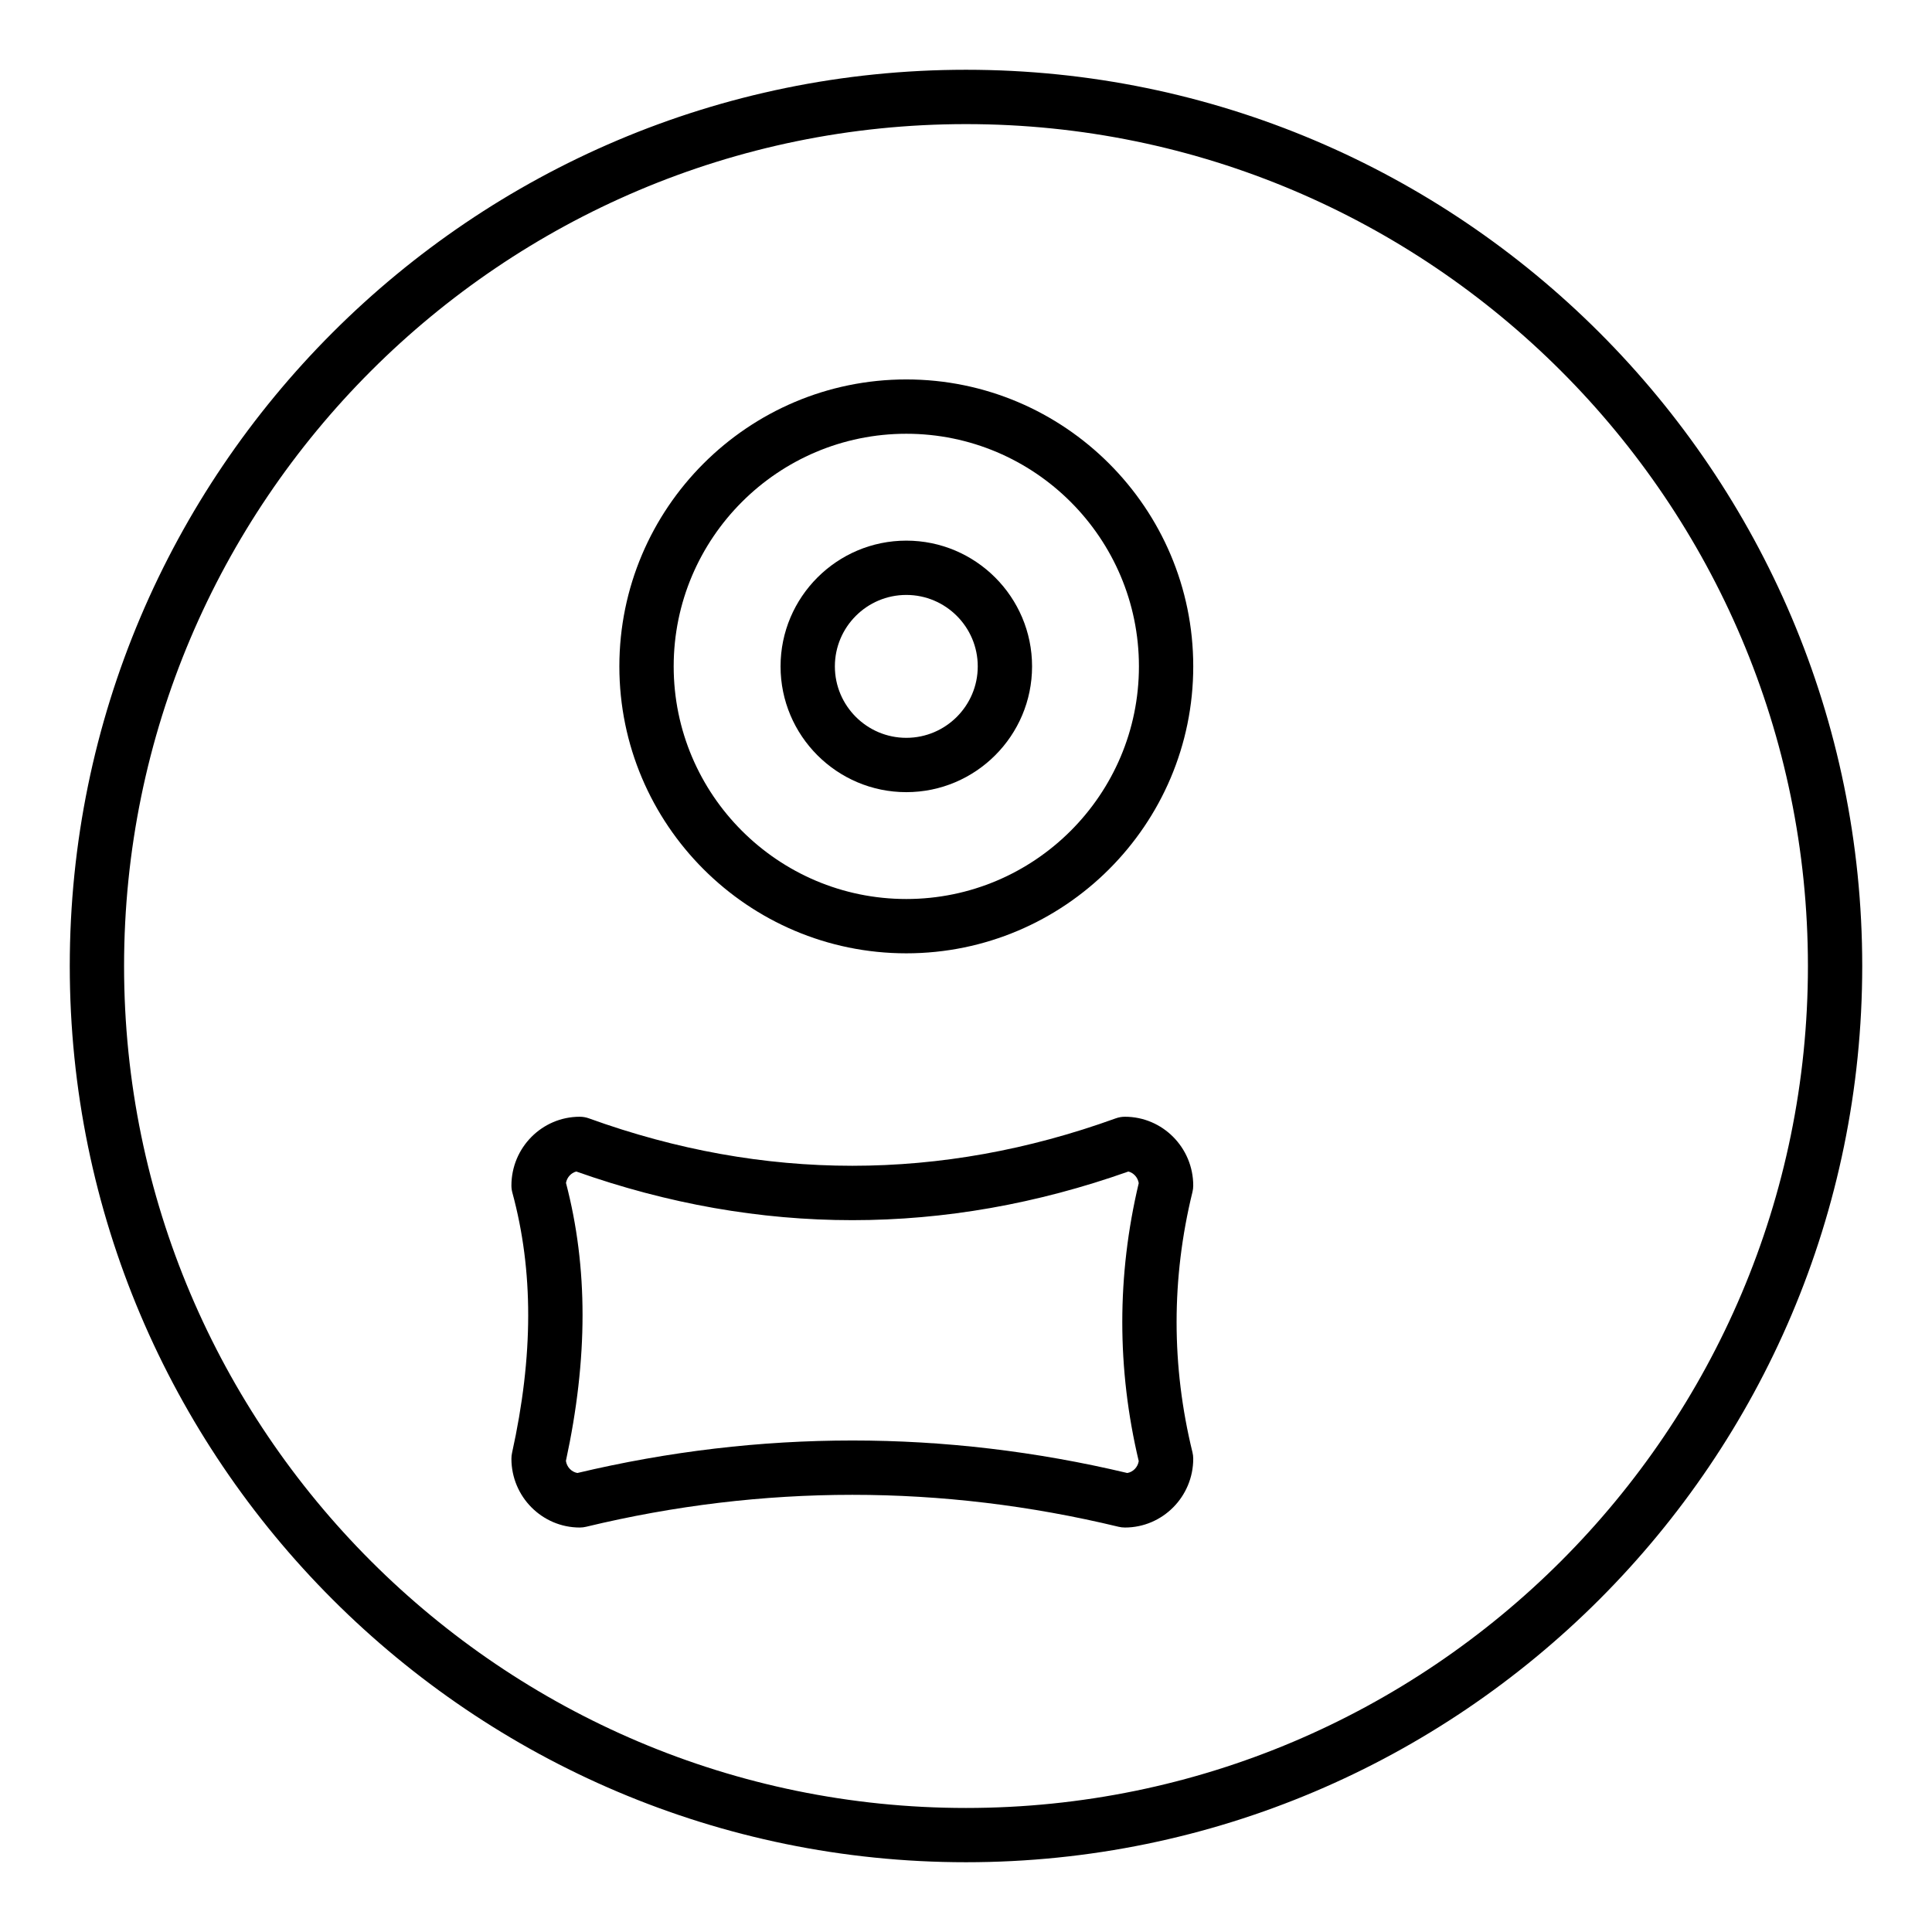
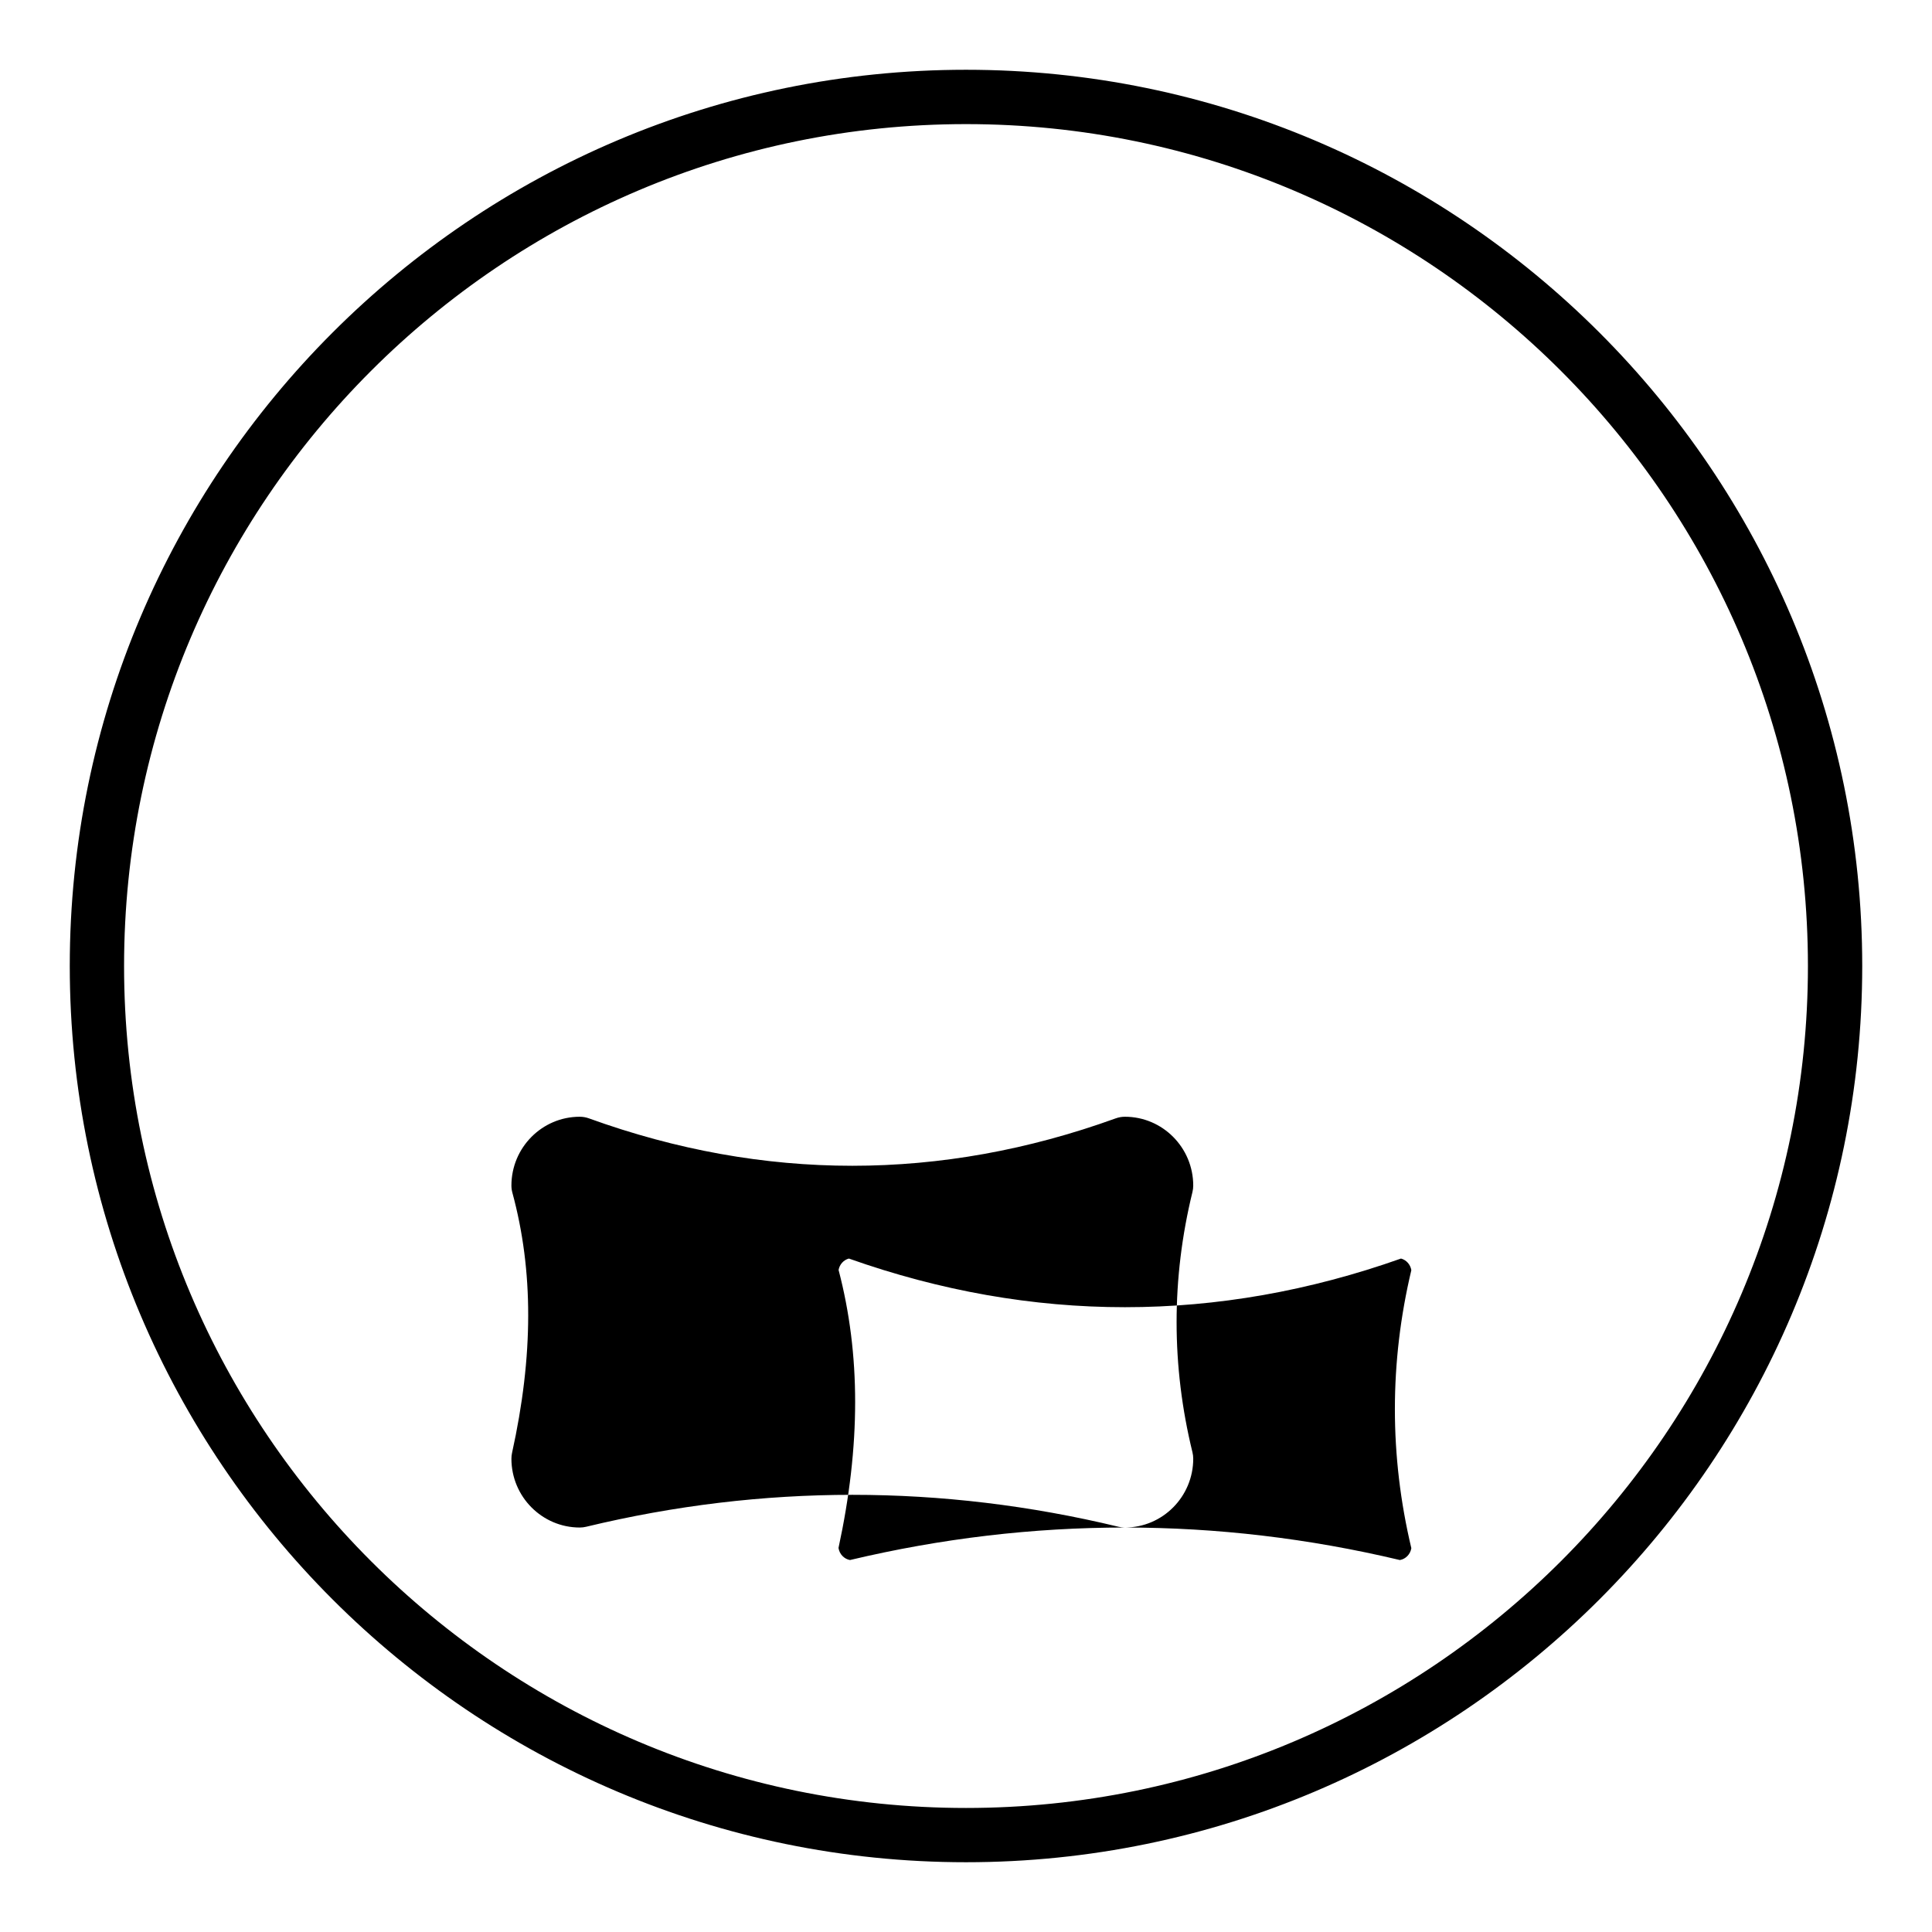
<svg xmlns="http://www.w3.org/2000/svg" fill="#000000" width="800px" height="800px" version="1.1" viewBox="144 144 512 512">
  <g>
    <path d="m400 637.51c-130.96 0-237.51-106.55-237.51-237.51 0-130.96 106.55-237.51 237.51-237.51s237.51 106.55 237.51 237.51c-0.004 130.96-106.55 237.51-237.51 237.51zm0-460.62c-123.03 0-223.12 100.09-223.12 223.12 0 123.02 100.09 223.12 223.12 223.12 123.02 0 223.12-100.09 223.12-223.12-0.004-123.03-100.09-223.12-223.12-223.12z" />
-     <path d="m384.18 396.64c-41.93 0-76.043-34.113-76.043-76.043 0-41.93 34.113-76.043 76.043-76.043 41.93 0.004 76.043 34.117 76.043 76.047 0 41.926-34.113 76.039-76.043 76.039zm0-137.69c-33.992 0-61.648 27.652-61.648 61.648 0 33.992 27.652 61.648 61.648 61.648 33.992 0 61.648-27.652 61.648-61.648 0-33.996-27.652-61.648-61.648-61.648z" />
-     <path d="m384.18 353.93c-18.375 0-33.324-14.953-33.324-33.328s14.949-33.328 33.324-33.328c18.379 0 33.328 14.953 33.328 33.328 0.004 18.375-14.949 33.328-33.328 33.328zm0-52.266c-10.438 0-18.93 8.492-18.93 18.934 0 10.441 8.492 18.934 18.93 18.934 10.441 0 18.934-8.492 18.934-18.934 0.004-10.438-8.492-18.934-18.934-18.934z" />
-     <path d="m442.12 548.81c-0.57 0-1.137-0.066-1.688-0.199-46.809-11.289-94.285-11.289-141.11 0-0.551 0.133-1.117 0.199-1.688 0.199-9.98 0-18.102-8.18-18.102-18.234 0-0.52 0.055-1.043 0.168-1.555 5.676-25.707 5.703-48.258 0.086-68.945-0.168-0.613-0.254-1.25-0.254-1.887 0-10.059 8.121-18.238 18.102-18.238 0.832 0 1.664 0.145 2.445 0.43 46.316 16.75 93.273 16.75 139.59 0 0.789-0.285 1.617-0.43 2.449-0.43 9.98 0 18.102 8.18 18.102 18.238 0 0.578-0.07 1.152-0.207 1.711-5.602 22.879-5.602 46.078 0 68.961 0.137 0.559 0.207 1.137 0.207 1.711 0.004 10.055-8.117 18.238-18.098 18.238zm-72.242-23.066c24.348 0 48.688 2.871 72.867 8.617 1.551-0.273 2.773-1.543 3.031-3.144-5.812-24.453-5.812-49.223 0-73.672-0.242-1.5-1.332-2.711-2.738-3.082-48.551 17.191-97.762 17.191-146.32 0-1.383 0.367-2.465 1.547-2.727 3.019 5.859 22.387 5.852 46.512-0.02 73.672 0.242 1.629 1.477 2.926 3.043 3.203 24.176-5.742 48.516-8.613 72.859-8.613z" />
+     <path d="m442.12 548.81c-0.57 0-1.137-0.066-1.688-0.199-46.809-11.289-94.285-11.289-141.11 0-0.551 0.133-1.117 0.199-1.688 0.199-9.98 0-18.102-8.18-18.102-18.234 0-0.52 0.055-1.043 0.168-1.555 5.676-25.707 5.703-48.258 0.086-68.945-0.168-0.613-0.254-1.25-0.254-1.887 0-10.059 8.121-18.238 18.102-18.238 0.832 0 1.664 0.145 2.445 0.43 46.316 16.75 93.273 16.75 139.59 0 0.789-0.285 1.617-0.43 2.449-0.43 9.98 0 18.102 8.18 18.102 18.238 0 0.578-0.07 1.152-0.207 1.711-5.602 22.879-5.602 46.078 0 68.961 0.137 0.559 0.207 1.137 0.207 1.711 0.004 10.055-8.117 18.238-18.098 18.238zc24.348 0 48.688 2.871 72.867 8.617 1.551-0.273 2.773-1.543 3.031-3.144-5.812-24.453-5.812-49.223 0-73.672-0.242-1.5-1.332-2.711-2.738-3.082-48.551 17.191-97.762 17.191-146.32 0-1.383 0.367-2.465 1.547-2.727 3.019 5.859 22.387 5.852 46.512-0.02 73.672 0.242 1.629 1.477 2.926 3.043 3.203 24.176-5.742 48.516-8.613 72.859-8.613z" />
  </g>
</svg>